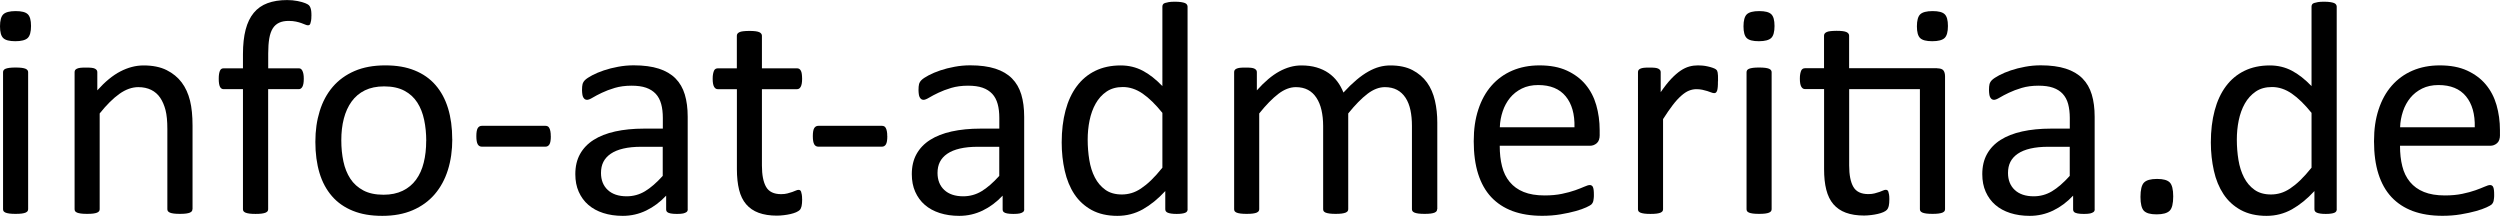
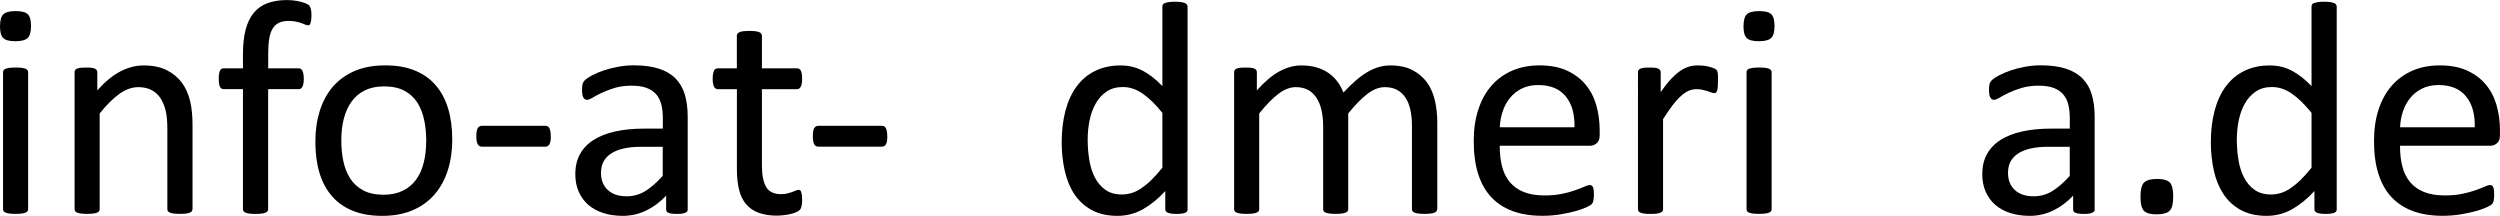
<svg xmlns="http://www.w3.org/2000/svg" id="Layer_2" viewBox="0 0 466.52 40.28">
  <g id="Layer_1-2">
    <path d="M5.79,4.85c0,1.1-.21,1.85-.62,2.24s-1.18.6-2.3.6-1.85-.19-2.26-.58-.61-1.12-.61-2.2.21-1.85.62-2.24,1.18-.6,2.3-.6,1.85.19,2.26.58.61,1.12.61,2.2ZM5.25,39.03c0,.15-.04.28-.11.38-.08.1-.2.19-.37.27-.17.07-.41.13-.71.17-.3.04-.69.06-1.16.06s-.83-.02-1.14-.06c-.3-.04-.54-.1-.72-.17-.18-.08-.3-.17-.37-.27-.07-.11-.1-.23-.1-.38V13.48c0-.13.03-.26.1-.37s.19-.21.37-.28.42-.13.72-.17.68-.06,1.14-.06.86.02,1.16.06.54.1.71.17.29.17.37.28.11.24.11.37v25.55Z" />
    <path d="M35.91,39.03c0,.15-.04.28-.11.38-.08.1-.2.19-.37.27-.17.07-.41.13-.71.17-.3.04-.68.06-1.14.06s-.86-.02-1.16-.06c-.3-.04-.54-.1-.71-.17-.17-.08-.29-.17-.37-.27-.08-.11-.11-.23-.11-.38v-14.96c0-1.46-.11-2.63-.34-3.52s-.56-1.66-.99-2.3-1-1.14-1.69-1.48-1.49-.51-2.4-.51c-1.17,0-2.35.42-3.52,1.25s-2.4,2.05-3.69,3.66v17.86c0,.15-.04.28-.11.38-.08.1-.2.19-.37.27-.17.07-.41.13-.71.17-.3.04-.69.06-1.16.06s-.83-.02-1.14-.06c-.3-.04-.54-.1-.72-.17-.18-.08-.3-.17-.37-.27-.07-.11-.1-.23-.1-.38V13.48c0-.15.03-.28.09-.38s.17-.2.34-.28.39-.14.65-.17.61-.04,1.05-.04.76.01,1.04.04.49.09.64.17.26.18.33.28.1.23.1.38v3.38c1.44-1.61,2.87-2.79,4.3-3.53s2.87-1.12,4.33-1.12c1.7,0,3.14.29,4.3.87s2.1,1.35,2.82,2.31,1.23,2.1,1.55,3.39.47,2.85.47,4.67v15.58Z" />
    <path d="M58.11,2.98c0,.36-.02.65-.06.87s-.08.39-.13.53-.11.22-.18.27-.17.07-.28.07c-.13,0-.3-.04-.5-.13s-.44-.18-.72-.28-.62-.2-1.01-.28-.84-.13-1.35-.13c-.7,0-1.3.11-1.79.34s-.89.58-1.19,1.06-.52,1.11-.65,1.87-.2,1.7-.2,2.8v2.78h5.71c.15,0,.28.03.38.1s.2.18.28.34.15.36.2.61.07.55.07.91c0,.68-.09,1.17-.26,1.48s-.4.45-.68.45h-5.71v22.4c0,.15-.04.28-.11.38-.08.1-.2.19-.38.27-.18.07-.42.13-.72.17-.3.04-.68.06-1.14.06s-.83-.02-1.14-.06c-.3-.04-.54-.1-.72-.17-.18-.08-.31-.17-.38-.27-.08-.11-.11-.23-.11-.38v-22.4h-3.61c-.3,0-.53-.15-.68-.45s-.23-.79-.23-1.48c0-.36.02-.66.06-.91s.1-.45.17-.61.17-.27.28-.34.25-.1.4-.1h3.61v-2.64c0-1.78.17-3.31.5-4.58s.84-2.32,1.52-3.14,1.54-1.42,2.57-1.8,2.25-.58,3.65-.58c.66,0,1.31.06,1.93.18s1.11.26,1.45.4.57.27.68.38.21.26.28.44.13.4.16.65.04.56.04.92Z" />
    <path d="M84.4,25.97c0,2.08-.27,4-.82,5.75-.55,1.75-1.37,3.26-2.46,4.53-1.09,1.27-2.45,2.26-4.09,2.97s-3.53,1.06-5.69,1.06-3.93-.31-5.49-.94-2.86-1.53-3.9-2.73-1.82-2.64-2.33-4.34-.77-3.63-.77-5.79.27-4,.81-5.75c.54-1.75,1.35-3.26,2.44-4.53s2.45-2.25,4.07-2.95,3.53-1.05,5.71-1.05,3.93.31,5.49.94,2.86,1.53,3.9,2.73,1.82,2.64,2.34,4.34.78,3.62.78,5.76ZM79.54,26.29c0-1.38-.13-2.69-.39-3.92-.26-1.23-.68-2.31-1.28-3.24s-1.39-1.66-2.41-2.2-2.27-.81-3.78-.81c-1.39,0-2.59.25-3.59.74-1,.49-1.83,1.19-2.48,2.09-.65.9-1.13,1.96-1.45,3.19-.32,1.23-.47,2.57-.47,4.03s.13,2.71.39,3.95c.26,1.23.69,2.3,1.29,3.22.6.92,1.41,1.65,2.42,2.19,1.01.54,2.27.81,3.78.81,1.37,0,2.57-.25,3.58-.74,1.01-.49,1.84-1.18,2.49-2.07.65-.89,1.13-1.95,1.43-3.18.31-1.23.46-2.58.46-4.06Z" />
    <path d="M102.79,25.41c0,.74-.09,1.25-.26,1.53s-.42.43-.74.43h-11.87c-.34,0-.6-.15-.77-.44-.17-.3-.26-.8-.26-1.52s.09-1.22.26-1.5.43-.43.77-.43h11.87c.15,0,.29.03.41.09s.23.16.31.33c.09.16.15.36.2.61.05.24.07.55.07.91Z" />
    <path d="M128.34,39.06c0,.23-.08.4-.23.51s-.36.2-.62.26-.65.09-1.16.09-.88-.03-1.18-.09-.51-.14-.64-.26-.2-.28-.2-.51v-2.55c-1.12,1.19-2.36,2.12-3.73,2.78-1.37.66-2.82.99-4.36.99-1.34,0-2.56-.18-3.65-.53-1.09-.35-2.02-.86-2.78-1.52-.77-.66-1.36-1.48-1.79-2.44s-.64-2.06-.64-3.29c0-1.44.29-2.69.88-3.75.59-1.06,1.43-1.94,2.53-2.64,1.1-.7,2.44-1.23,4.03-1.58,1.59-.35,3.38-.53,5.37-.53h3.52v-1.99c0-.98-.1-1.86-.31-2.61s-.54-1.39-1.01-1.89-1.06-.88-1.8-1.14-1.65-.38-2.73-.38c-1.15,0-2.19.14-3.11.41s-1.72.58-2.41.91-1.27.63-1.73.91-.81.41-1.04.41c-.15,0-.28-.04-.4-.11s-.21-.19-.3-.34-.15-.34-.18-.58-.06-.5-.06-.78c0-.47.03-.85.1-1.12s.23-.54.48-.78.7-.54,1.32-.87,1.34-.63,2.16-.91,1.7-.5,2.67-.68,1.94-.27,2.92-.27c1.84,0,3.4.21,4.68.62s2.33,1.03,3.12,1.83,1.37,1.8,1.73,2.99.54,2.58.54,4.17v17.23ZM123.68,27.39h-4c-1.29,0-2.4.11-3.35.33-.95.22-1.73.54-2.36.97s-1.08.94-1.38,1.53-.44,1.28-.44,2.06c0,1.32.42,2.38,1.26,3.17.84.78,2.02,1.18,3.53,1.18,1.23,0,2.37-.31,3.42-.94s2.15-1.58,3.31-2.87v-5.42Z" />
    <path d="M149.69,37.16c0,.55-.04.98-.11,1.31-.08.32-.19.56-.34.71-.15.15-.38.29-.68.43-.3.13-.65.24-1.04.33s-.8.16-1.23.21-.87.09-1.31.09c-1.32,0-2.46-.18-3.41-.53-.95-.35-1.72-.88-2.33-1.59s-1.05-1.61-1.32-2.7c-.27-1.09-.41-2.37-.41-3.85v-14.93h-3.58c-.28,0-.51-.15-.68-.45s-.26-.79-.26-1.48c0-.36.02-.66.07-.91s.11-.45.18-.61.17-.27.3-.34.26-.1.41-.1h3.55v-6.07c0-.13.03-.26.1-.37s.19-.21.37-.3.42-.15.72-.18.68-.06,1.14-.06.86.02,1.16.06.54.1.71.18.29.18.37.3.11.24.11.37v6.07h6.56c.15,0,.28.03.4.1s.21.18.3.34.15.36.18.61.06.55.06.91c0,.68-.09,1.17-.26,1.48s-.4.45-.68.45h-6.56v14.25c0,1.76.26,3.09.78,3.99.52.9,1.45,1.35,2.8,1.35.44,0,.82-.04,1.16-.13s.64-.18.91-.27c.27-.1.49-.18.68-.27s.36-.13.51-.13c.1,0,.18.02.27.07.09.05.15.14.2.27.05.13.09.31.13.54s.06.51.06.85Z" />
    <path d="M165.58,25.41c0,.74-.09,1.25-.26,1.53s-.42.43-.74.43h-11.87c-.34,0-.6-.15-.77-.44-.17-.3-.26-.8-.26-1.52s.09-1.22.26-1.5.43-.43.77-.43h11.87c.15,0,.29.03.41.09s.23.16.31.33c.09.16.15.36.2.61.05.24.07.55.07.91Z" />
-     <path d="M191.13,39.06c0,.23-.08.4-.23.51s-.36.2-.62.26-.65.09-1.16.09-.88-.03-1.18-.09-.51-.14-.64-.26-.2-.28-.2-.51v-2.55c-1.12,1.19-2.36,2.12-3.73,2.78-1.37.66-2.82.99-4.36.99-1.34,0-2.56-.18-3.65-.53-1.09-.35-2.02-.86-2.78-1.52-.77-.66-1.36-1.48-1.79-2.44s-.64-2.06-.64-3.29c0-1.44.29-2.69.88-3.75.59-1.06,1.43-1.94,2.53-2.64,1.1-.7,2.44-1.23,4.03-1.58,1.59-.35,3.38-.53,5.37-.53h3.52v-1.99c0-.98-.1-1.86-.31-2.61s-.54-1.39-1.01-1.89-1.06-.88-1.8-1.14-1.65-.38-2.73-.38c-1.15,0-2.19.14-3.11.41s-1.72.58-2.41.91-1.27.63-1.73.91-.81.41-1.04.41c-.15,0-.28-.04-.4-.11s-.21-.19-.3-.34-.15-.34-.18-.58-.06-.5-.06-.78c0-.47.03-.85.1-1.12s.23-.54.48-.78.7-.54,1.32-.87,1.34-.63,2.16-.91,1.7-.5,2.67-.68,1.94-.27,2.92-.27c1.84,0,3.4.21,4.68.62s2.33,1.03,3.12,1.83,1.37,1.8,1.73,2.99.54,2.58.54,4.17v17.23ZM186.48,27.39h-4c-1.29,0-2.4.11-3.35.33-.95.22-1.73.54-2.36.97s-1.08.94-1.38,1.53-.44,1.28-.44,2.06c0,1.32.42,2.38,1.26,3.17.84.78,2.02,1.18,3.53,1.18,1.23,0,2.37-.31,3.42-.94s2.15-1.58,3.31-2.87v-5.42Z" />
    <path d="M221.62,39.03c0,.15-.03.28-.1.4s-.18.2-.34.27c-.16.07-.37.12-.64.16-.27.04-.59.06-.97.06s-.73-.02-.99-.06c-.27-.04-.48-.09-.65-.16-.17-.07-.29-.16-.37-.27s-.11-.25-.11-.4v-3.38c-1.34,1.46-2.74,2.59-4.19,3.41-1.45.81-3.03,1.22-4.75,1.22-1.87,0-3.47-.37-4.8-1.09-1.32-.73-2.4-1.71-3.22-2.95-.82-1.24-1.42-2.7-1.8-4.37s-.57-3.44-.57-5.29c0-2.2.24-4.18.71-5.95.47-1.77,1.17-3.28,2.1-4.53s2.08-2.21,3.45-2.88,2.96-1.01,4.75-1.01c1.49,0,2.86.33,4.1.98s2.47,1.61,3.68,2.88V1.22c0-.13.03-.26.1-.38s.19-.22.38-.28.43-.12.72-.17.67-.07,1.12-.07.86.02,1.16.07.54.1.71.17.3.16.38.28.13.25.13.38v37.81ZM216.91,21.06c-1.27-1.57-2.49-2.77-3.68-3.59s-2.42-1.23-3.7-1.23c-1.19,0-2.2.28-3.04.85s-1.51,1.32-2.03,2.24-.9,1.98-1.14,3.15c-.24,1.17-.35,2.36-.35,3.58,0,1.29.1,2.54.3,3.78.2,1.23.54,2.32,1.04,3.28.49.95,1.15,1.72,1.96,2.3.81.58,1.84.87,3.07.87.62,0,1.22-.09,1.8-.26s1.17-.45,1.77-.85,1.24-.91,1.9-1.55c.66-.64,1.36-1.42,2.1-2.34v-10.22Z" />
    <path d="M268.18,39.03c0,.15-.04.28-.11.38-.08.1-.2.19-.37.27-.17.07-.41.13-.71.17-.3.04-.68.06-1.14.06s-.86-.02-1.16-.06c-.3-.04-.55-.1-.72-.17-.18-.08-.31-.17-.38-.27-.08-.11-.11-.23-.11-.38v-15.53c0-1.08-.09-2.06-.28-2.95s-.49-1.66-.91-2.3-.95-1.14-1.59-1.48-1.4-.51-2.27-.51c-1.08,0-2.16.42-3.25,1.25s-2.29,2.05-3.59,3.66v17.86c0,.15-.04.28-.11.38-.08.1-.2.19-.38.27-.18.07-.42.13-.72.17-.3.04-.68.06-1.14.06s-.81-.02-1.12-.06c-.31-.04-.56-.1-.74-.17-.18-.08-.3-.17-.37-.27-.07-.11-.1-.23-.1-.38v-15.53c0-1.08-.11-2.06-.31-2.95s-.52-1.66-.94-2.3-.94-1.14-1.58-1.48-1.39-.51-2.26-.51c-1.08,0-2.17.42-3.26,1.25s-2.29,2.05-3.58,3.66v17.86c0,.15-.04.28-.11.38-.08.1-.2.19-.37.27-.17.07-.41.13-.71.17-.3.04-.69.06-1.16.06s-.83-.02-1.14-.06c-.3-.04-.55-.1-.72-.17-.18-.08-.3-.17-.37-.27-.07-.11-.1-.23-.1-.38V13.48c0-.15.03-.28.09-.38s.17-.2.34-.28.39-.14.65-.17.62-.04,1.05-.04.76.01,1.04.04.49.09.64.17.26.18.33.28.1.23.1.38v3.38c1.44-1.61,2.83-2.79,4.19-3.53s2.72-1.12,4.1-1.12c1.06,0,2.01.12,2.85.37s1.58.59,2.23,1.04,1.19.98,1.65,1.59.83,1.3,1.14,2.06c.85-.93,1.66-1.71,2.43-2.36s1.5-1.16,2.21-1.56,1.4-.69,2.07-.87,1.35-.27,2.03-.27c1.65,0,3.03.29,4.14.87s2.02,1.35,2.71,2.31,1.18,2.1,1.48,3.39.44,2.66.44,4.1v16.15Z" />
    <path d="M298.52,25.15c0,.74-.18,1.26-.56,1.58s-.79.47-1.27.47h-16.83c0,1.42.14,2.7.43,3.83.28,1.14.76,2.11,1.43,2.92.67.81,1.53,1.44,2.6,1.87,1.06.43,2.37.65,3.91.65,1.22,0,2.3-.1,3.25-.3s1.77-.42,2.47-.67c.69-.25,1.26-.47,1.71-.67.45-.2.78-.3,1.01-.3.13,0,.25.03.35.1.11.07.19.16.24.3.06.13.1.32.13.55.03.24.04.53.04.87,0,.24,0,.46-.03.64-.02.18-.04.34-.07.48s-.08.27-.14.38-.15.22-.26.33c-.11.1-.41.27-.92.51-.51.24-1.17.47-1.99.7s-1.75.43-2.82.61c-1.07.18-2.21.27-3.42.27-2.1,0-3.94-.3-5.52-.88-1.58-.59-2.91-1.46-3.99-2.61-1.08-1.16-1.89-2.6-2.44-4.34-.55-1.74-.82-3.77-.82-6.07s.28-4.17.85-5.92,1.39-3.24,2.46-4.46,2.36-2.16,3.87-2.81,3.21-.98,5.08-.98c2.01,0,3.71.32,5.12.97s2.57,1.51,3.48,2.6,1.58,2.37,2,3.83.64,3.03.64,4.7v.85ZM293.81,23.76c.06-2.46-.49-4.39-1.64-5.79-1.15-1.4-2.86-2.1-5.13-2.1-1.16,0-2.18.22-3.05.65-.88.44-1.61,1.01-2.2,1.73s-1.05,1.56-1.37,2.51-.51,1.95-.54,2.99h13.94Z" />
    <path d="M320.58,15.16c0,.42,0,.77-.03,1.05s-.06.51-.11.67-.13.28-.21.37-.2.13-.35.13-.33-.04-.55-.13-.46-.17-.74-.26-.58-.17-.92-.24-.71-.11-1.11-.11c-.47,0-.94.1-1.39.28s-.93.5-1.43.94-1.03,1.01-1.58,1.73-1.16,1.6-1.82,2.64v16.81c0,.15-.04.28-.11.38-.08.1-.2.19-.37.27-.17.07-.41.13-.71.17-.3.04-.69.06-1.16.06s-.83-.02-1.14-.06c-.3-.04-.55-.1-.72-.17-.18-.08-.3-.17-.37-.27-.07-.11-.1-.23-.1-.38V13.48c0-.15.03-.28.09-.38s.17-.2.34-.28.39-.14.65-.17.62-.04,1.05-.04.76.01,1.04.04.49.09.64.17.26.18.33.28.1.23.1.38v3.72c.7-1.02,1.36-1.86,1.97-2.5s1.2-1.15,1.75-1.52,1.09-.62,1.63-.77,1.08-.21,1.63-.21c.25,0,.53.01.84.04s.64.08.98.16.65.16.92.26.47.19.58.28.19.18.23.27.07.19.1.33.05.33.06.58.01.6.01,1.04Z" />
    <path d="M331.14,4.85c0,1.1-.21,1.85-.62,2.24s-1.18.6-2.3.6-1.85-.19-2.26-.58-.61-1.12-.61-2.2.21-1.85.62-2.24,1.18-.6,2.3-.6,1.85.19,2.26.58.61,1.12.61,2.2ZM330.6,39.03c0,.15-.04.28-.11.38-.08.1-.2.19-.37.27-.17.07-.41.13-.71.17-.3.04-.69.06-1.16.06s-.83-.02-1.14-.06c-.3-.04-.55-.1-.72-.17-.18-.08-.3-.17-.37-.27-.07-.11-.1-.23-.1-.38V13.48c0-.13.03-.26.1-.37s.19-.21.37-.28.42-.13.72-.17.68-.06,1.14-.06.86.02,1.16.06.54.1.71.17.29.17.37.28.11.24.11.37v25.55Z" />
-     <path d="M361.49,12.75c.57,0,.96.13,1.16.38s.31.63.31,1.12v24.78c0,.15-.04.28-.11.38-.08.1-.2.19-.38.27-.18.07-.42.13-.72.17-.3.04-.67.06-1.11.06-.47,0-.86-.02-1.16-.06-.3-.04-.55-.1-.72-.17-.18-.08-.31-.17-.38-.27-.08-.11-.11-.23-.11-.38v-22.4h-13.2v14.25c0,1.76.26,3.09.78,3.99.52.9,1.45,1.35,2.8,1.35.43,0,.82-.04,1.16-.13s.64-.18.91-.27c.26-.1.49-.18.68-.27s.36-.13.51-.13c.09,0,.18.02.27.07.09.05.15.14.2.27.05.13.09.31.13.54s.06.51.06.85c0,.55-.04.98-.11,1.29s-.19.55-.34.71c-.15.16-.38.31-.68.44-.3.13-.65.24-1.04.33s-.8.16-1.23.21-.87.09-1.31.09c-1.33,0-2.46-.18-3.41-.53-.95-.35-1.72-.88-2.33-1.59s-1.04-1.61-1.32-2.7c-.28-1.09-.41-2.37-.41-3.85v-14.93h-3.58c-.28,0-.51-.15-.68-.45s-.26-.79-.26-1.48c0-.36.02-.66.07-.91s.11-.45.18-.61.18-.27.3-.34.26-.1.41-.1h3.55v-6.07c0-.13.03-.26.1-.37s.19-.21.37-.3.42-.15.72-.18.68-.06,1.14-.06.86.02,1.16.06.54.1.71.18.29.18.37.3.11.24.11.37v6.07h16.44ZM363.5,4.85c0,1.1-.21,1.85-.62,2.24s-1.18.6-2.3.6-1.85-.19-2.26-.58-.61-1.12-.61-2.2.21-1.85.62-2.24,1.18-.6,2.3-.6,1.85.19,2.26.58.61,1.12.61,2.2Z" />
    <path d="M390.89,39.06c0,.23-.08.4-.23.51s-.36.2-.62.26-.65.09-1.16.09-.89-.03-1.18-.09-.51-.14-.64-.26-.2-.28-.2-.51v-2.55c-1.12,1.19-2.36,2.12-3.73,2.78-1.37.66-2.82.99-4.36.99-1.34,0-2.56-.18-3.65-.53-1.09-.35-2.02-.86-2.78-1.52-.77-.66-1.36-1.48-1.79-2.44s-.64-2.06-.64-3.29c0-1.44.29-2.69.88-3.75.59-1.06,1.43-1.94,2.53-2.64,1.1-.7,2.44-1.23,4.03-1.58,1.59-.35,3.38-.53,5.37-.53h3.52v-1.99c0-.98-.11-1.86-.31-2.61s-.55-1.39-1.01-1.89-1.06-.88-1.8-1.14-1.65-.38-2.73-.38c-1.16,0-2.19.14-3.11.41s-1.72.58-2.41.91-1.27.63-1.73.91-.81.41-1.04.41c-.15,0-.28-.04-.4-.11s-.21-.19-.3-.34-.15-.34-.18-.58-.06-.5-.06-.78c0-.47.03-.85.1-1.12s.23-.54.48-.78.7-.54,1.32-.87,1.34-.63,2.16-.91,1.7-.5,2.67-.68,1.94-.27,2.92-.27c1.84,0,3.4.21,4.68.62s2.33,1.03,3.12,1.83,1.37,1.8,1.73,2.99.54,2.58.54,4.17v17.23ZM386.24,27.39h-4c-1.29,0-2.4.11-3.35.33-.95.22-1.73.54-2.36.97s-1.08.94-1.38,1.53-.44,1.28-.44,2.06c0,1.32.42,2.38,1.26,3.17.84.78,2.02,1.18,3.53,1.18,1.23,0,2.37-.31,3.42-.94s2.15-1.58,3.31-2.87v-5.42Z" />
    <path d="M405.54,36.65c0,1.34-.22,2.24-.67,2.68-.45.44-1.25.67-2.43.67s-1.92-.22-2.36-.65c-.43-.44-.65-1.31-.65-2.61s.22-2.24.67-2.68c.45-.45,1.25-.67,2.43-.67s1.92.22,2.36.65c.43.43.65,1.31.65,2.61Z" />
    <path d="M436.06,39.03c0,.15-.03.28-.1.4s-.18.2-.34.27c-.16.07-.37.12-.64.16-.26.04-.59.06-.97.06-.4,0-.73-.02-.99-.06-.26-.04-.48-.09-.65-.16-.17-.07-.29-.16-.37-.27s-.11-.25-.11-.4v-3.38c-1.34,1.46-2.74,2.59-4.19,3.41-1.45.81-3.03,1.22-4.75,1.22-1.87,0-3.47-.37-4.8-1.09-1.33-.73-2.4-1.71-3.22-2.95-.82-1.24-1.43-2.7-1.8-4.37s-.57-3.44-.57-5.29c0-2.2.24-4.18.71-5.95.47-1.77,1.17-3.28,2.1-4.53s2.08-2.21,3.45-2.88,2.96-1.01,4.75-1.01c1.5,0,2.86.33,4.1.98s2.46,1.61,3.68,2.88V1.22c0-.13.03-.26.1-.38s.19-.22.38-.28.43-.12.72-.17.67-.07,1.12-.07.86.02,1.16.07.54.1.71.17.3.16.38.28.13.25.13.38v37.81ZM431.35,21.06c-1.27-1.57-2.49-2.77-3.68-3.59s-2.42-1.23-3.7-1.23c-1.19,0-2.21.28-3.04.85s-1.51,1.32-2.03,2.24-.9,1.98-1.14,3.15c-.24,1.17-.35,2.36-.35,3.58,0,1.29.1,2.54.3,3.78.2,1.23.55,2.32,1.04,3.28.49.95,1.14,1.72,1.96,2.3.81.58,1.84.87,3.07.87.62,0,1.23-.09,1.8-.26s1.17-.45,1.77-.85,1.24-.91,1.9-1.55c.66-.64,1.36-1.42,2.1-2.34v-10.22Z" />
    <path d="M466.52,25.15c0,.74-.18,1.26-.56,1.58s-.79.47-1.27.47h-16.83c0,1.42.14,2.7.43,3.83.28,1.14.76,2.11,1.43,2.92.67.81,1.53,1.44,2.6,1.87,1.06.43,2.37.65,3.91.65,1.22,0,2.3-.1,3.25-.3s1.77-.42,2.47-.67c.69-.25,1.26-.47,1.71-.67.45-.2.78-.3,1.01-.3.13,0,.25.03.35.1.11.07.19.16.24.3.06.13.1.32.13.55.03.24.04.53.04.87,0,.24,0,.46-.03.64-.02.18-.04.34-.07.48s-.08.27-.14.38-.15.22-.26.33c-.11.1-.41.27-.92.51-.51.24-1.17.47-1.99.7s-1.75.43-2.82.61c-1.07.18-2.21.27-3.42.27-2.1,0-3.94-.3-5.52-.88-1.58-.59-2.91-1.46-3.99-2.61-1.08-1.16-1.89-2.6-2.44-4.34-.55-1.74-.82-3.77-.82-6.07s.28-4.17.85-5.92,1.39-3.24,2.46-4.46,2.36-2.16,3.87-2.81,3.21-.98,5.08-.98c2.01,0,3.71.32,5.12.97s2.57,1.51,3.48,2.6,1.58,2.37,2,3.83.64,3.03.64,4.7v.85ZM461.81,23.76c.06-2.46-.49-4.39-1.64-5.79-1.15-1.4-2.86-2.1-5.13-2.1-1.16,0-2.18.22-3.05.65-.88.44-1.61,1.01-2.2,1.73s-1.05,1.56-1.37,2.51-.51,1.95-.54,2.99h13.94Z" />
  </g>
</svg>